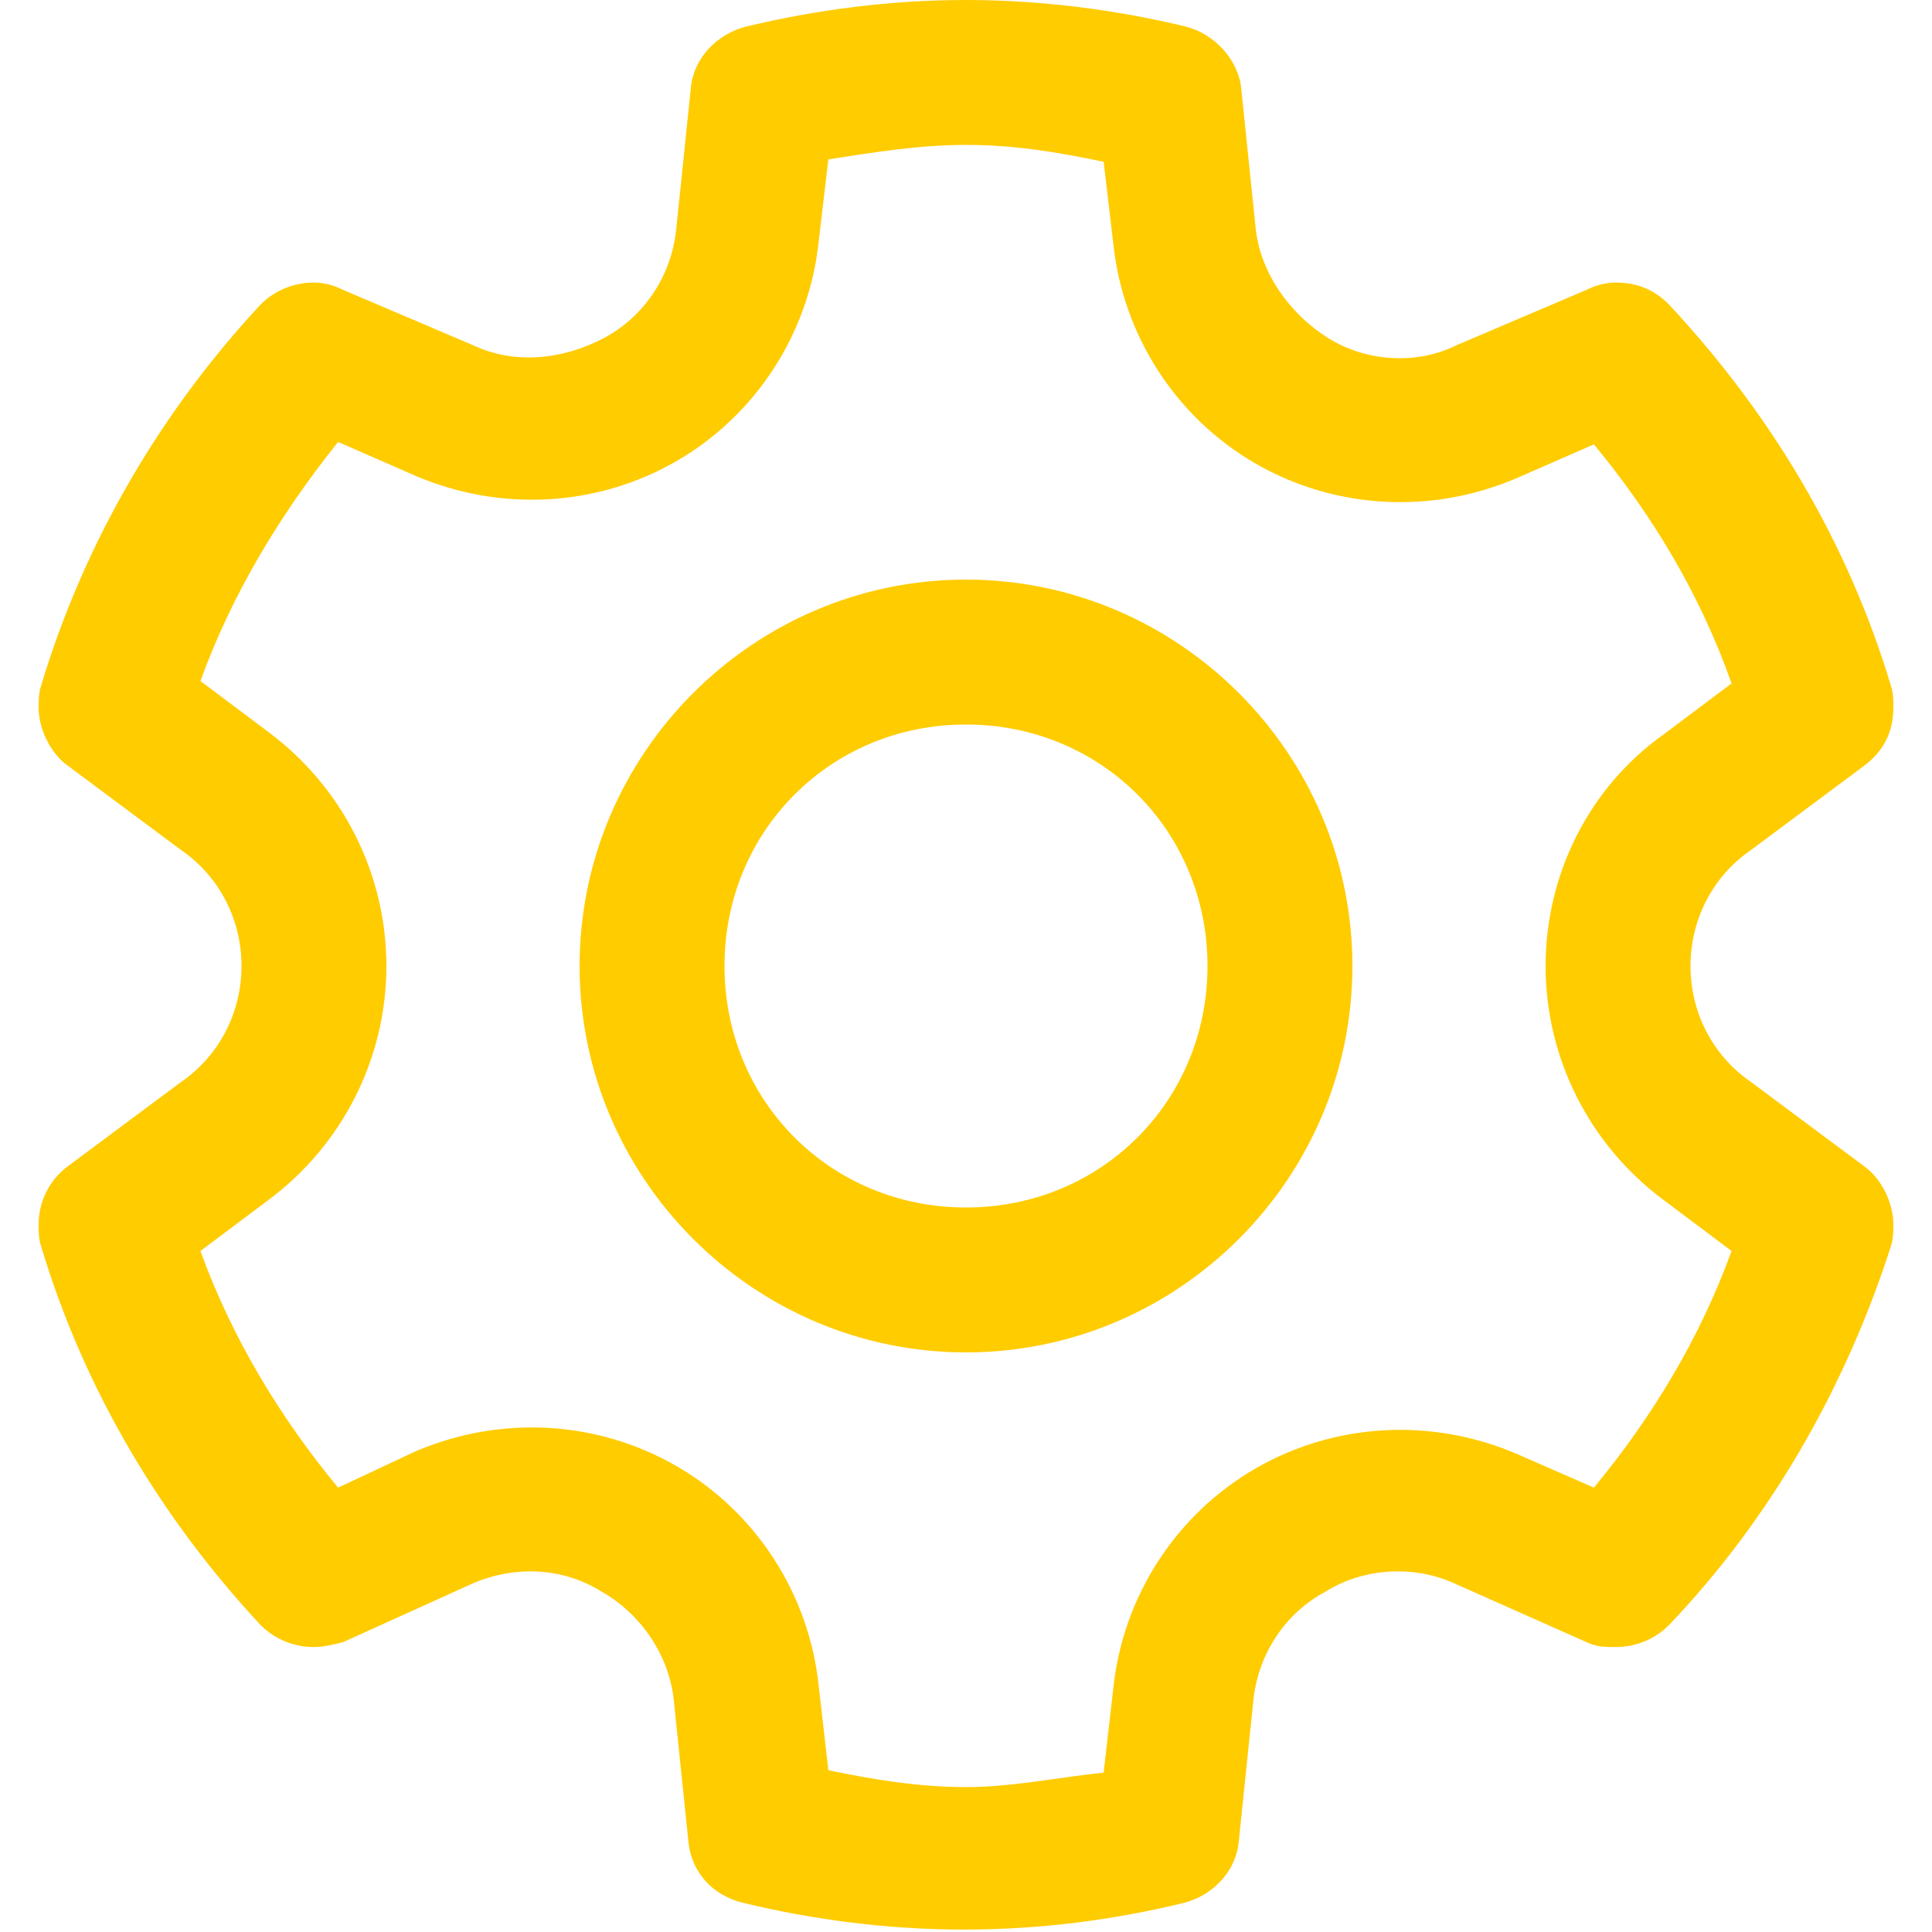
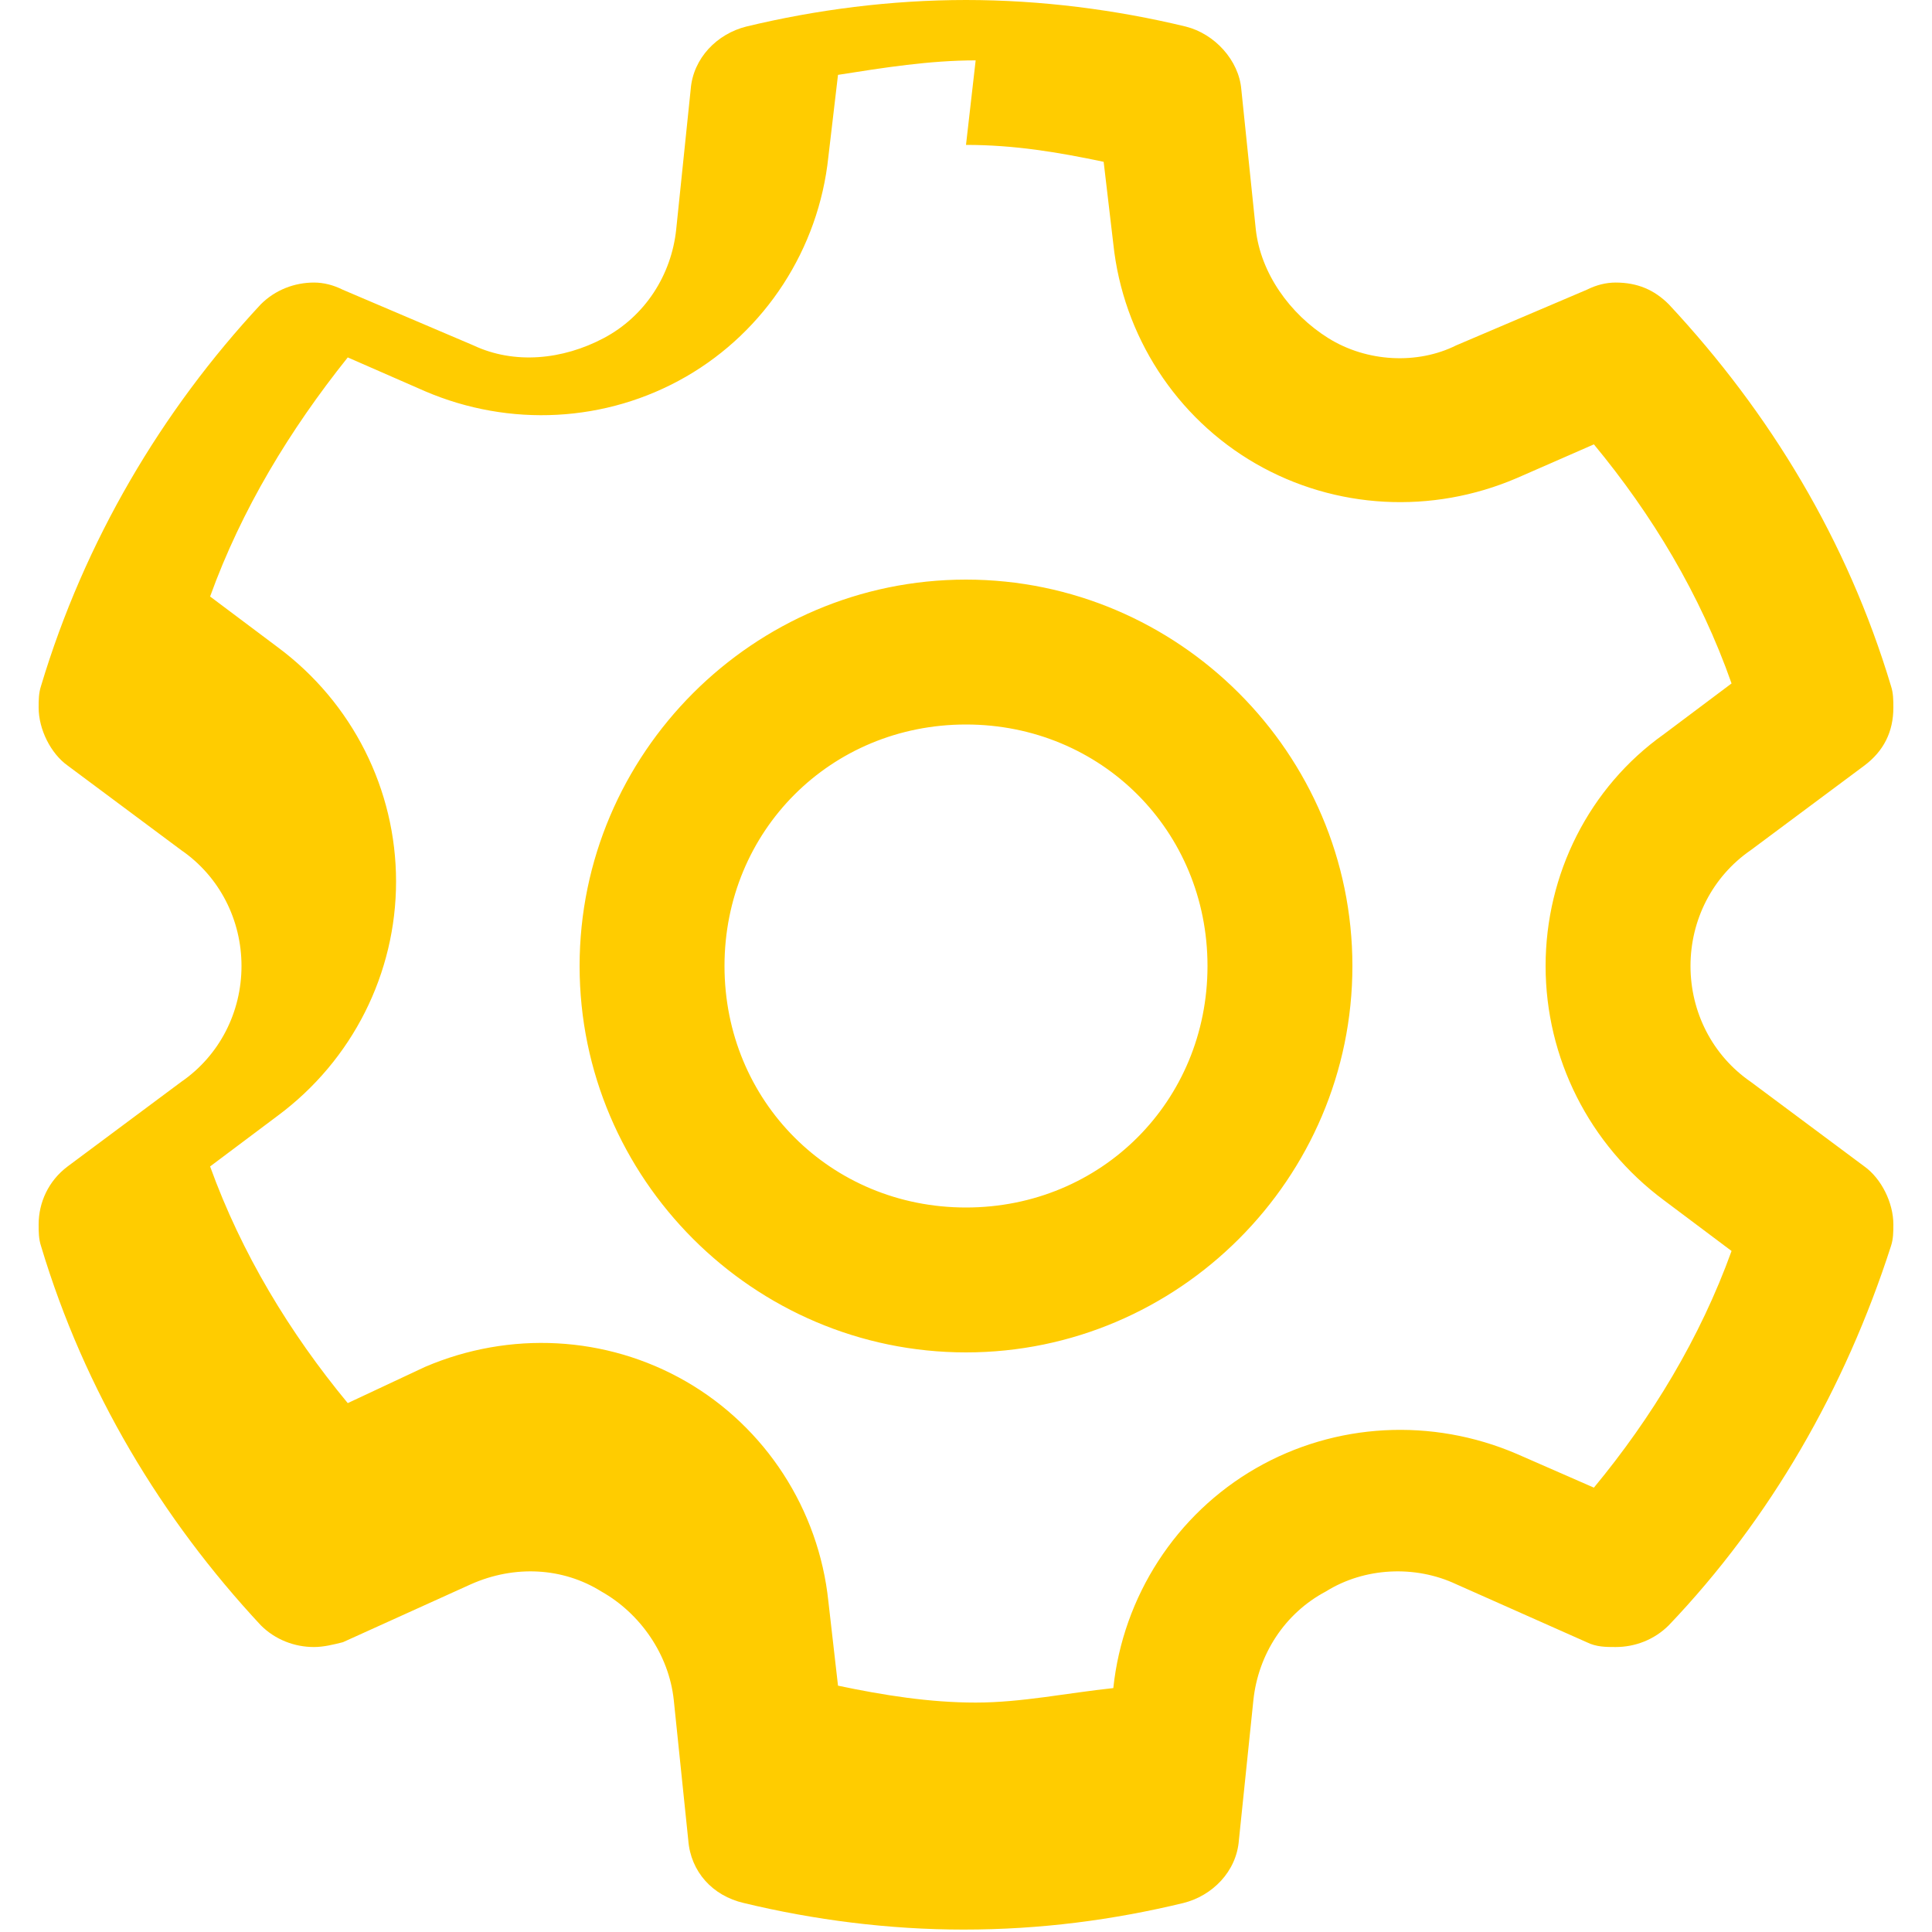
<svg xmlns="http://www.w3.org/2000/svg" enable-background="new 0 0 80 80" viewBox="0 0 80 80">
-   <path d="m40 0c-3.1 0-6.2.4-9.1 1.1-1.2.3-2.2 1.3-2.3 2.6l-.6 5.8c-.2 1.9-1.3 3.6-3 4.5s-3.7 1.1-5.4.3l-5.4-2.3c-.4-.2-.8-.3-1.2-.3-.8 0-1.6.3-2.2.9-4.1 4.4-7.3 9.8-9.1 15.8-.1.3-.1.6-.1.9 0 .9.5 1.9 1.2 2.4l4.7 3.5c1.6 1.1 2.5 2.9 2.5 4.8s-.9 3.7-2.5 4.8l-4.7 3.5c-.8.6-1.2 1.5-1.2 2.4 0 .3 0 .6.1.9 1.8 6 5 11.3 9.1 15.7.6.6 1.4.9 2.2.9.4 0 .8-.1 1.2-.2l5.3-2.4c1.8-.8 3.8-.7 5.4.3 1.6.9 2.8 2.6 3 4.5l.6 5.8c.1 1.3 1 2.3 2.3 2.6 2.9.7 6 1.1 9.1 1.1 3.2 0 6.2-.4 9.1-1.1 1.2-.3 2.2-1.3 2.3-2.6l.6-5.8c.2-1.9 1.3-3.6 3-4.5 1.6-1 3.7-1.1 5.4-.3l5.4 2.4c.4.2.8.2 1.2.2.8 0 1.6-.3 2.2-.9 4.2-4.4 7.3-9.8 9.2-15.7.1-.3.1-.6.1-.9 0-.9-.5-1.9-1.2-2.4l-4.7-3.5c-1.6-1.1-2.5-2.9-2.5-4.8s.9-3.7 2.5-4.8l4.7-3.5c.8-.6 1.2-1.4 1.2-2.4 0-.3 0-.6-.1-.9-1.8-6-5-11.3-9.2-15.8-.6-.6-1.3-.9-2.2-.9-.4 0-.8.1-1.2.3l-5.4 2.3c-1.6.8-3.7.7-5.3-.3s-2.8-2.7-3-4.5l-.6-5.8c-.1-1.2-1.1-2.3-2.3-2.6-2.9-.7-6-1.1-9.1-1.1zm0 6c2 0 3.8.3 5.7.7l.4 3.4c.4 3.8 2.6 7.2 5.9 9.1s7.3 2.1 10.8.6l3.2-1.4c2.4 2.9 4.4 6.2 5.7 9.9l-2.8 2.1c-3.1 2.2-4.9 5.8-4.9 9.6s1.8 7.4 4.9 9.7l2.8 2.1c-1.3 3.6-3.3 6.9-5.7 9.8l-3.2-1.4c-3.5-1.5-7.5-1.3-10.8.6s-5.5 5.3-5.9 9.1l-.4 3.5c-1.9.2-3.8.6-5.7.6s-3.8-.3-5.7-.7l-.4-3.5c-.4-3.8-2.6-7.2-5.9-9.1s-7.3-2.1-10.8-.6l-3.2 1.5c-2.4-2.9-4.4-6.2-5.7-9.8l2.8-2.1c3.1-2.3 4.9-5.9 4.9-9.7s-1.8-7.4-4.9-9.7l-2.8-2.1c1.3-3.6 3.3-6.9 5.7-9.9l3.2 1.4c3.5 1.5 7.5 1.3 10.8-.6s5.5-5.3 5.9-9.1l.4-3.4c1.9-.3 3.8-.6 5.7-.6zm0 18c-8.8 0-16 7.2-16 16s7.2 16 16 16 16-7.2 16-16-7.2-16-16-16zm0 6c5.6 0 10 4.4 10 10s-4.4 10-10 10-10-4.4-10-10 4.4-10 10-10z" fill="#fc0" />
+   <path d="m40 0c-3.1 0-6.2.4-9.1 1.1-1.2.3-2.2 1.3-2.3 2.6l-.6 5.8c-.2 1.9-1.3 3.6-3 4.5s-3.7 1.1-5.4.3l-5.4-2.3c-.4-.2-.8-.3-1.2-.3-.8 0-1.6.3-2.2.9-4.1 4.4-7.3 9.8-9.1 15.8-.1.3-.1.6-.1.9 0 .9.5 1.9 1.2 2.4l4.7 3.5c1.6 1.1 2.5 2.9 2.5 4.8s-.9 3.7-2.5 4.8l-4.7 3.5c-.8.6-1.2 1.5-1.2 2.4 0 .3 0 .6.1.9 1.8 6 5 11.3 9.1 15.7.6.6 1.4.9 2.2.9.4 0 .8-.1 1.2-.2l5.3-2.4c1.8-.8 3.8-.7 5.4.3 1.6.9 2.8 2.6 3 4.5l.6 5.8c.1 1.3 1 2.3 2.3 2.6 2.9.7 6 1.1 9.1 1.1 3.2 0 6.2-.4 9.1-1.1 1.2-.3 2.2-1.3 2.3-2.6l.6-5.8c.2-1.9 1.3-3.6 3-4.5 1.6-1 3.7-1.1 5.4-.3l5.4 2.4c.4.2.8.2 1.2.2.8 0 1.6-.3 2.2-.9 4.2-4.4 7.3-9.8 9.2-15.7.1-.3.1-.6.1-.9 0-.9-.5-1.9-1.2-2.4l-4.7-3.5c-1.6-1.1-2.5-2.9-2.5-4.8s.9-3.7 2.5-4.8l4.7-3.5c.8-.6 1.2-1.4 1.2-2.4 0-.3 0-.6-.1-.9-1.8-6-5-11.3-9.2-15.8-.6-.6-1.3-.9-2.2-.9-.4 0-.8.1-1.2.3l-5.4 2.3c-1.6.8-3.7.7-5.3-.3s-2.8-2.7-3-4.5l-.6-5.8c-.1-1.2-1.1-2.3-2.3-2.6-2.9-.7-6-1.1-9.1-1.1zm0 6c2 0 3.8.3 5.7.7l.4 3.4c.4 3.8 2.6 7.2 5.9 9.1s7.3 2.1 10.8.6l3.2-1.4c2.4 2.9 4.4 6.2 5.7 9.9l-2.8 2.1c-3.1 2.2-4.9 5.8-4.9 9.6s1.8 7.4 4.9 9.7l2.8 2.1c-1.3 3.6-3.3 6.9-5.7 9.8l-3.2-1.4c-3.5-1.5-7.5-1.3-10.8.6s-5.5 5.3-5.9 9.1c-1.9.2-3.8.6-5.7.6s-3.8-.3-5.7-.7l-.4-3.5c-.4-3.8-2.6-7.2-5.9-9.1s-7.3-2.1-10.8-.6l-3.2 1.5c-2.4-2.9-4.4-6.2-5.7-9.8l2.8-2.1c3.1-2.3 4.9-5.9 4.9-9.7s-1.8-7.4-4.9-9.7l-2.8-2.1c1.3-3.6 3.3-6.9 5.7-9.9l3.2 1.4c3.5 1.5 7.5 1.3 10.8-.6s5.5-5.3 5.9-9.1l.4-3.4c1.9-.3 3.8-.6 5.7-.6zm0 18c-8.8 0-16 7.2-16 16s7.2 16 16 16 16-7.2 16-16-7.2-16-16-16zm0 6c5.6 0 10 4.4 10 10s-4.4 10-10 10-10-4.4-10-10 4.4-10 10-10z" fill="#fc0" />
</svg>